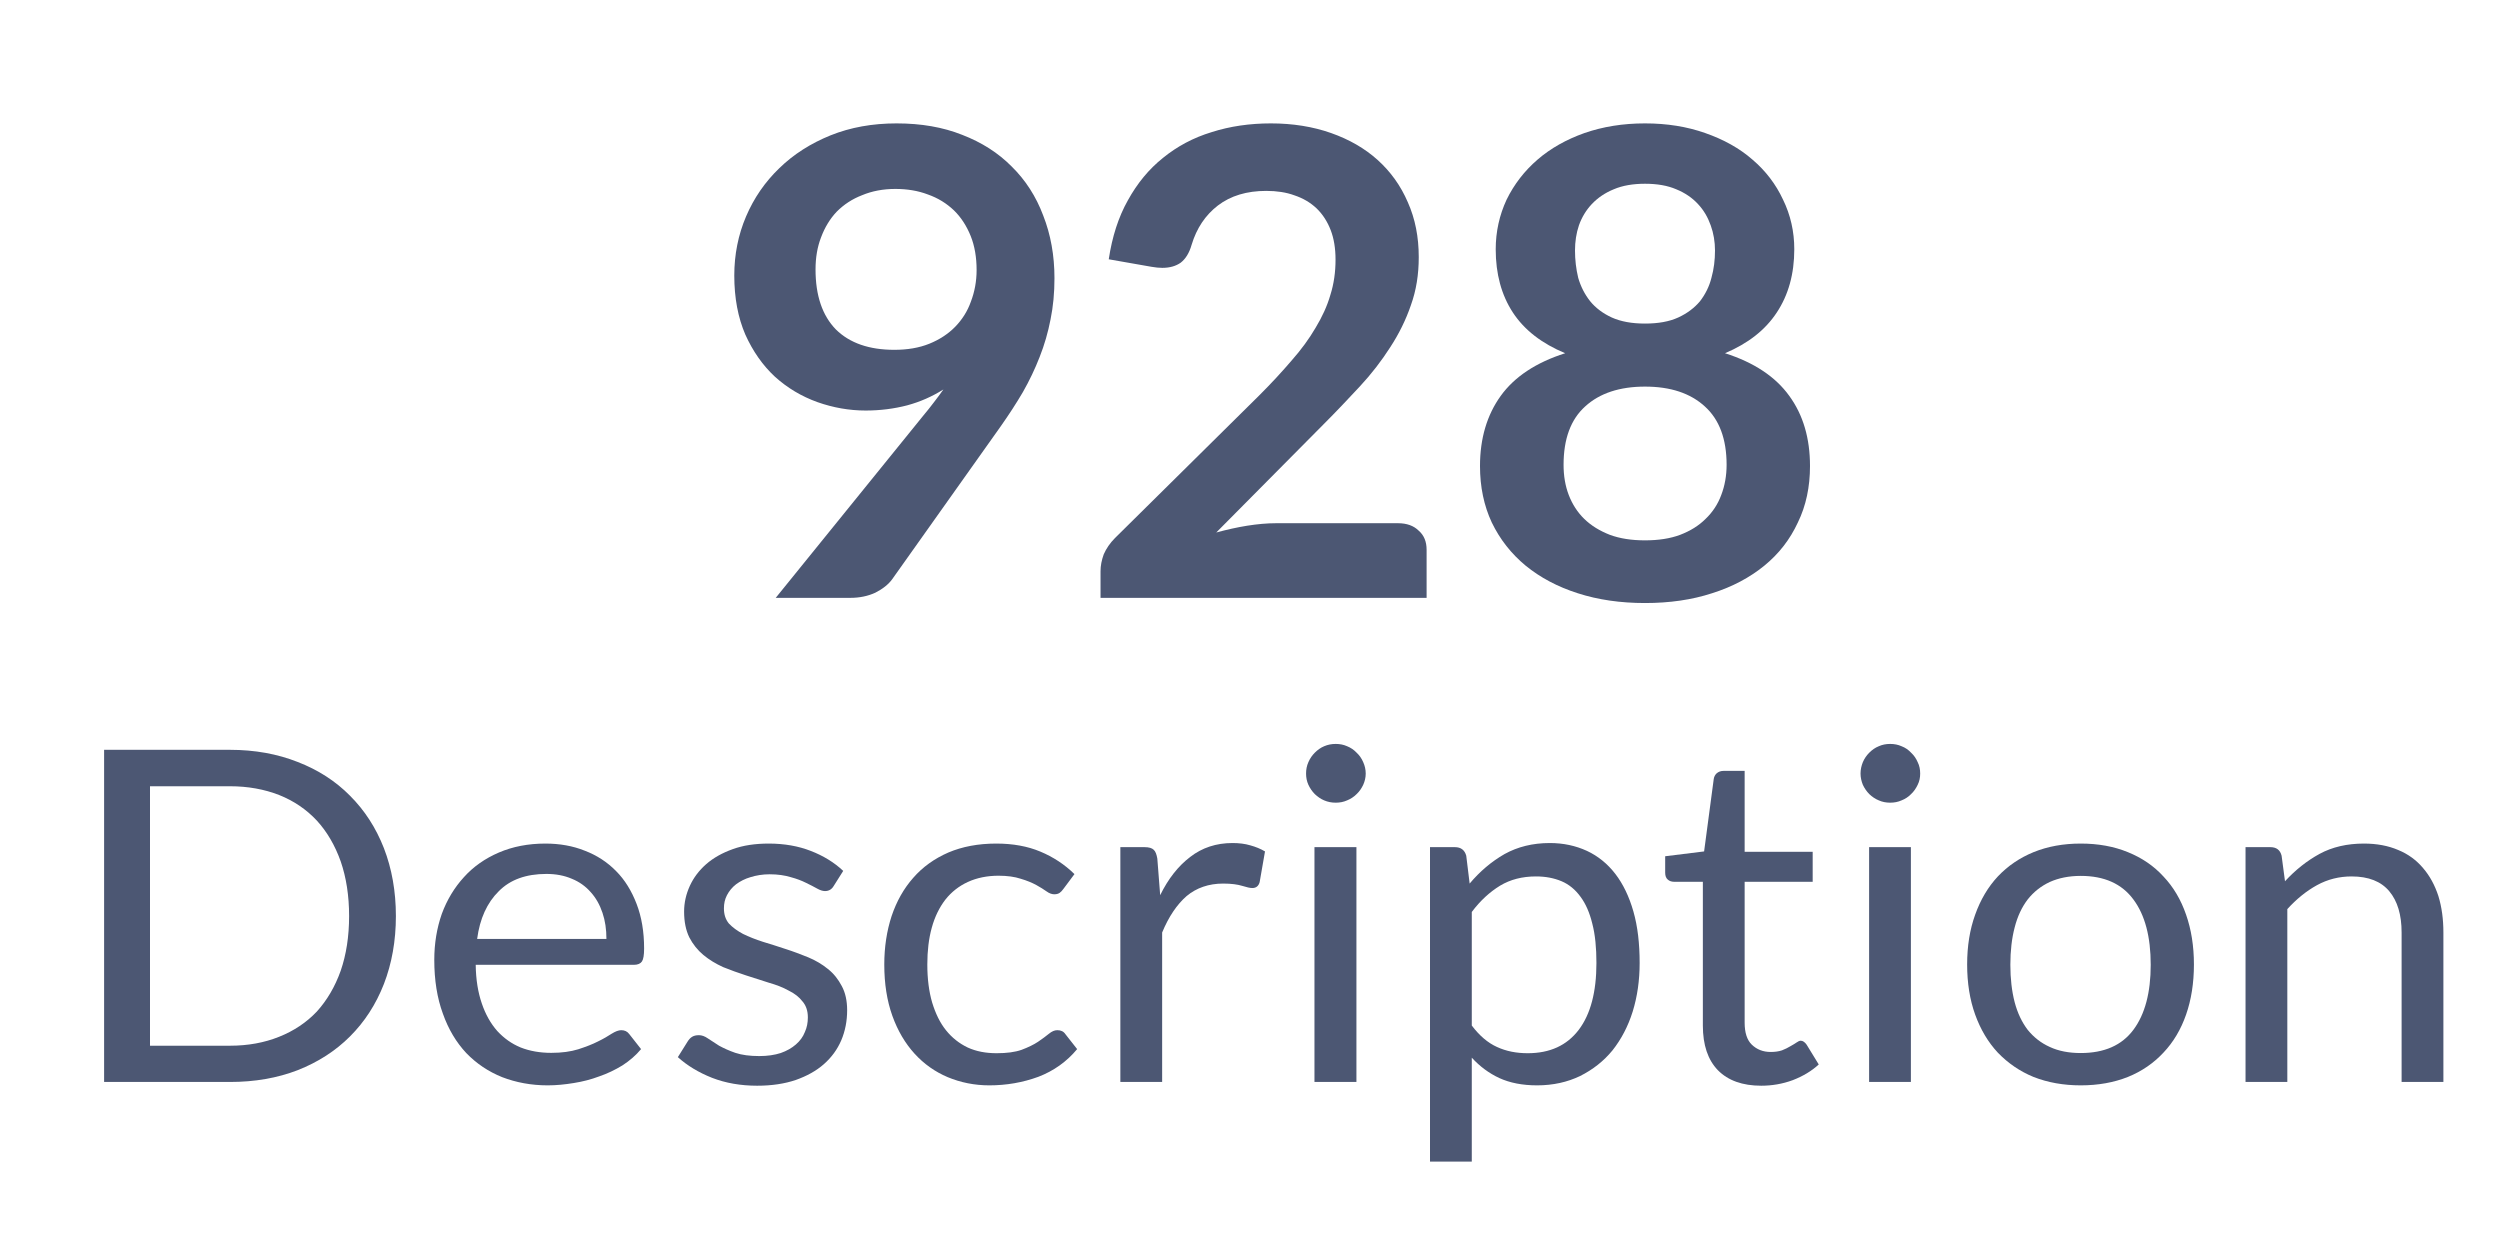
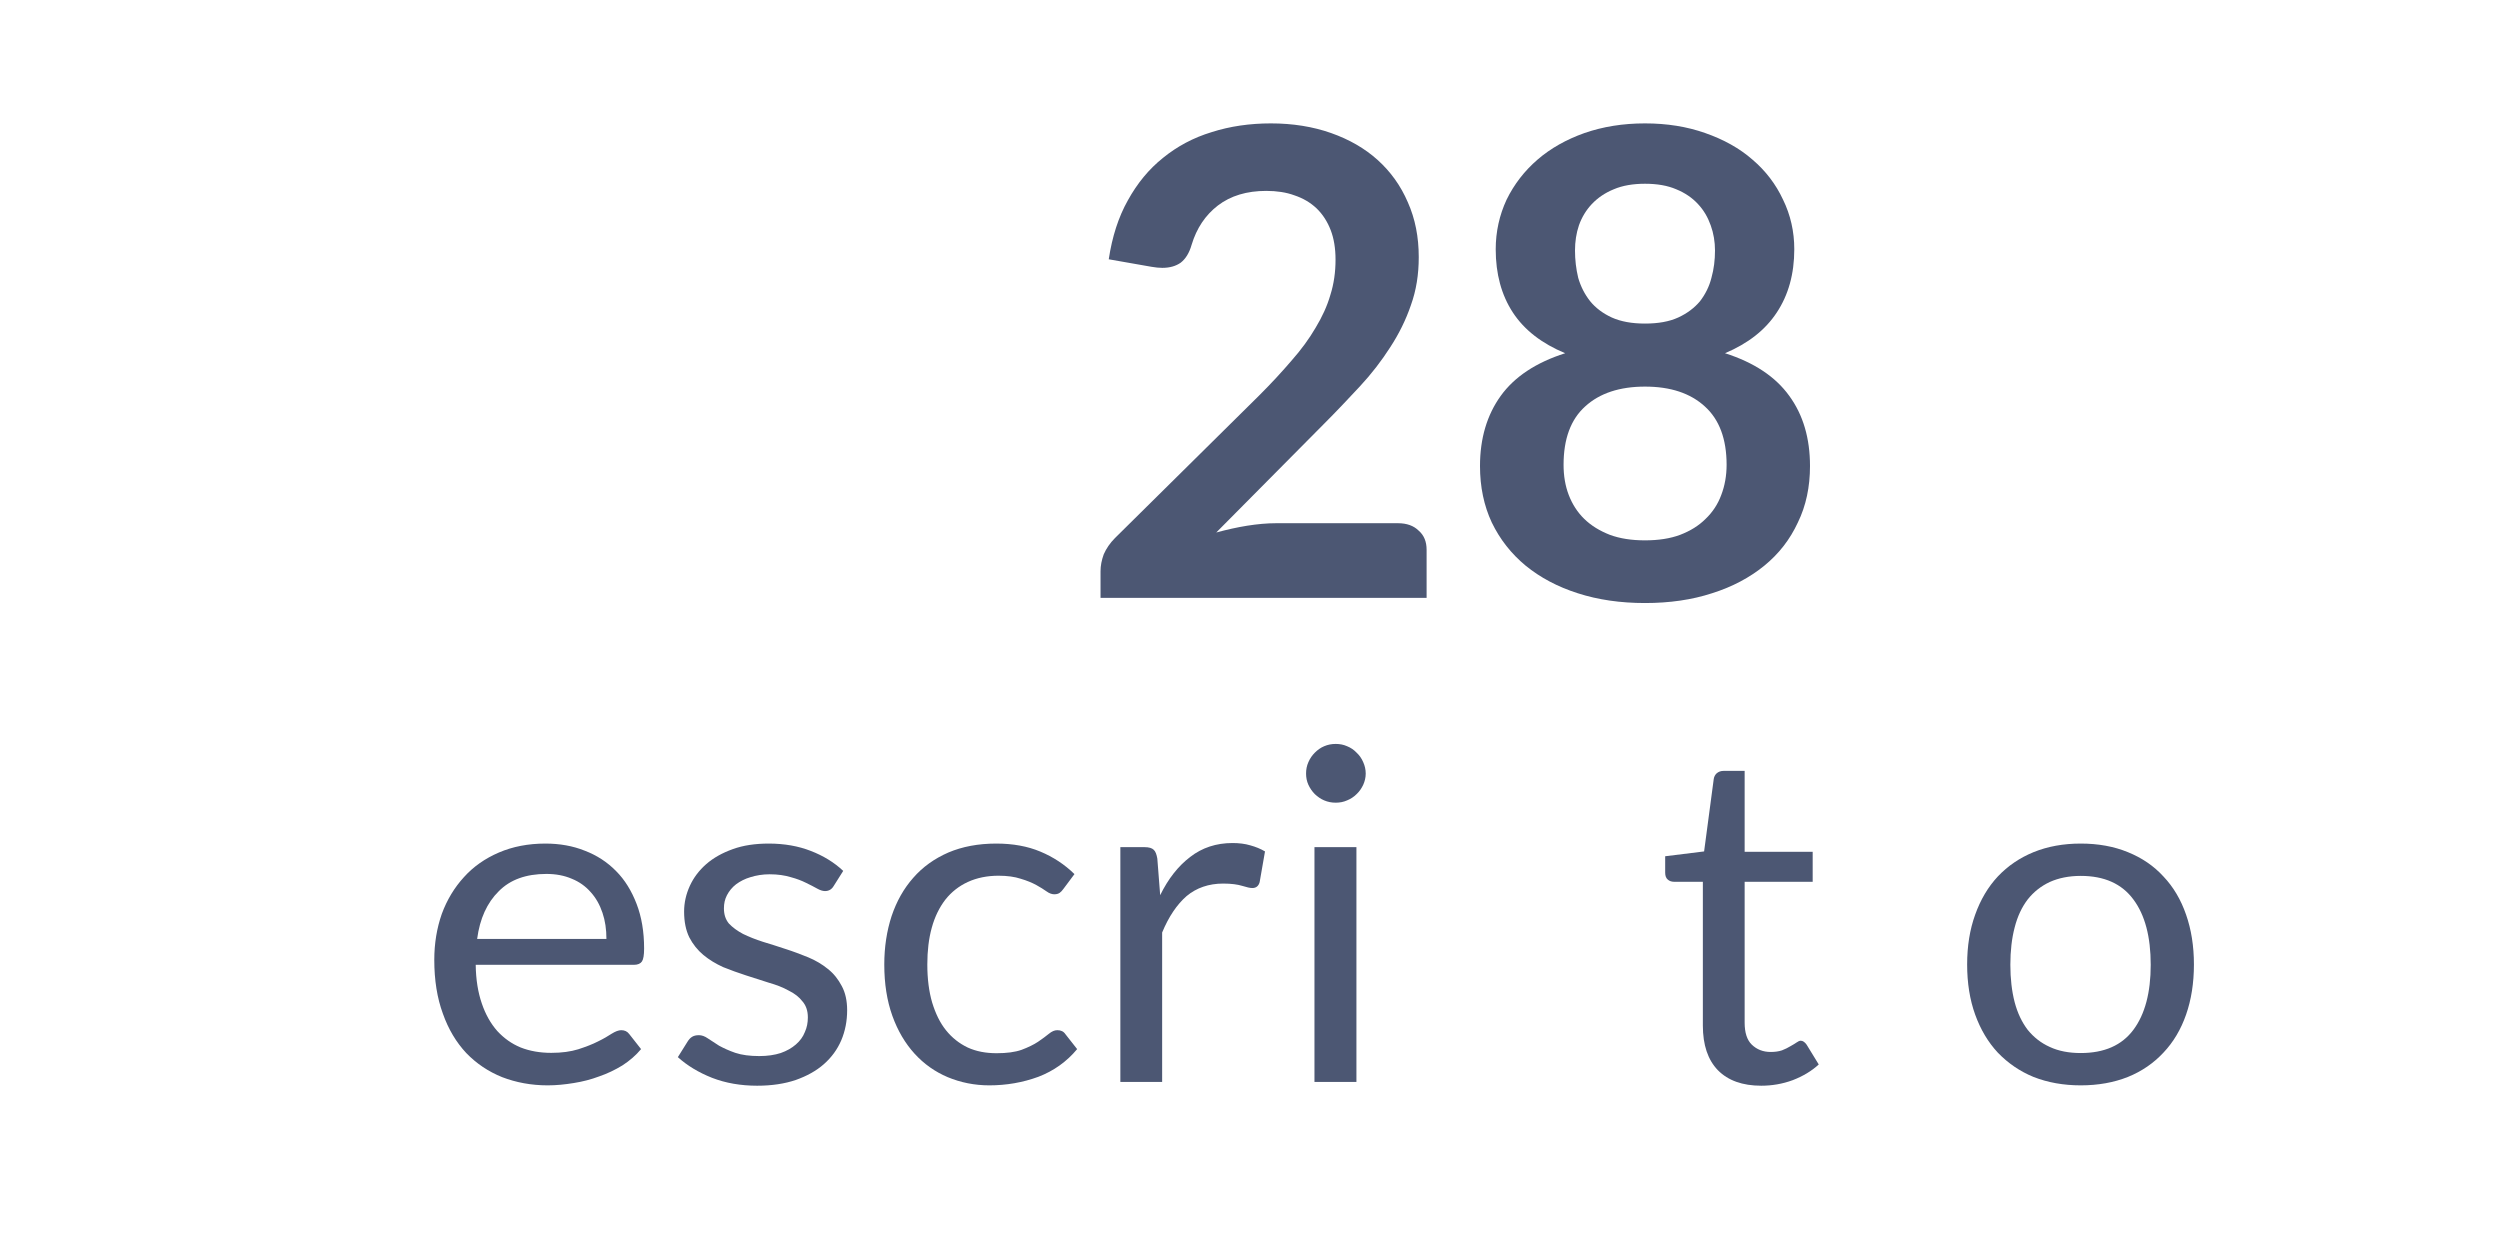
<svg xmlns="http://www.w3.org/2000/svg" width="14" height="7" viewBox="0 0 14 7" fill="none">
-   <path d="M4.848 2.299C4.756 2.299 4.666 2.283 4.578 2.252C4.489 2.22 4.41 2.173 4.34 2.11C4.271 2.046 4.216 1.967 4.174 1.874C4.133 1.779 4.112 1.669 4.112 1.543C4.112 1.426 4.134 1.315 4.178 1.212C4.222 1.109 4.284 1.019 4.364 0.942C4.444 0.864 4.54 0.803 4.651 0.758C4.763 0.713 4.886 0.691 5.021 0.691C5.158 0.691 5.28 0.712 5.388 0.755C5.497 0.797 5.59 0.856 5.666 0.933C5.743 1.009 5.802 1.1 5.842 1.207C5.884 1.314 5.905 1.431 5.905 1.558C5.905 1.639 5.898 1.716 5.883 1.789C5.869 1.861 5.849 1.931 5.822 1.999C5.796 2.066 5.765 2.131 5.728 2.196C5.691 2.259 5.65 2.322 5.605 2.386L4.996 3.244C4.975 3.273 4.943 3.298 4.902 3.319C4.861 3.338 4.814 3.348 4.762 3.348H4.344L5.17 2.328C5.191 2.303 5.211 2.278 5.229 2.254C5.248 2.23 5.266 2.205 5.283 2.181C5.221 2.22 5.154 2.25 5.08 2.27C5.007 2.289 4.929 2.299 4.848 2.299ZM5.469 1.512C5.469 1.441 5.458 1.377 5.436 1.322C5.413 1.265 5.382 1.217 5.342 1.178C5.301 1.139 5.253 1.109 5.196 1.089C5.141 1.068 5.08 1.058 5.014 1.058C4.945 1.058 4.883 1.07 4.828 1.093C4.773 1.114 4.726 1.145 4.686 1.185C4.648 1.225 4.619 1.273 4.598 1.329C4.577 1.383 4.567 1.443 4.567 1.509C4.567 1.655 4.605 1.767 4.681 1.845C4.758 1.921 4.867 1.959 5.008 1.959C5.082 1.959 5.147 1.948 5.204 1.925C5.261 1.902 5.31 1.87 5.349 1.83C5.388 1.79 5.418 1.743 5.437 1.689C5.458 1.634 5.469 1.575 5.469 1.512Z" fill="#4C5773" />
  <path d="M7.117 0.691C7.239 0.691 7.352 0.709 7.454 0.745C7.556 0.781 7.643 0.831 7.715 0.896C7.788 0.962 7.844 1.04 7.884 1.133C7.925 1.225 7.945 1.327 7.945 1.44C7.945 1.537 7.931 1.626 7.901 1.709C7.873 1.791 7.834 1.87 7.785 1.945C7.737 2.02 7.681 2.093 7.616 2.163C7.551 2.233 7.483 2.305 7.411 2.377L6.811 2.982C6.87 2.966 6.928 2.953 6.984 2.944C7.041 2.935 7.095 2.93 7.146 2.93H7.829C7.878 2.93 7.917 2.944 7.945 2.972C7.975 2.998 7.989 3.034 7.989 3.079V3.348H6.163V3.199C6.163 3.168 6.169 3.137 6.181 3.104C6.195 3.072 6.216 3.041 6.244 3.013L7.052 2.214C7.12 2.146 7.18 2.081 7.233 2.019C7.287 1.958 7.332 1.896 7.367 1.836C7.404 1.775 7.432 1.714 7.45 1.652C7.47 1.589 7.479 1.523 7.479 1.454C7.479 1.391 7.47 1.336 7.452 1.289C7.433 1.24 7.407 1.2 7.373 1.167C7.338 1.134 7.297 1.11 7.249 1.094C7.203 1.077 7.15 1.069 7.091 1.069C6.982 1.069 6.892 1.096 6.82 1.151C6.75 1.205 6.701 1.278 6.673 1.371C6.66 1.417 6.639 1.45 6.612 1.471C6.585 1.49 6.551 1.5 6.509 1.5C6.491 1.5 6.471 1.498 6.448 1.494L6.209 1.452C6.228 1.326 6.263 1.216 6.316 1.122C6.369 1.026 6.434 0.947 6.513 0.884C6.593 0.819 6.683 0.771 6.785 0.74C6.888 0.707 6.999 0.691 7.117 0.691Z" fill="#4C5773" />
  <path d="M9.212 3.377C9.075 3.377 8.949 3.359 8.835 3.322C8.722 3.286 8.625 3.234 8.544 3.168C8.463 3.101 8.4 3.021 8.354 2.926C8.31 2.832 8.288 2.726 8.288 2.61C8.288 2.455 8.327 2.324 8.404 2.217C8.481 2.11 8.602 2.03 8.765 1.978C8.635 1.924 8.537 1.849 8.472 1.75C8.408 1.652 8.376 1.534 8.376 1.396C8.376 1.297 8.397 1.204 8.437 1.118C8.479 1.032 8.537 0.957 8.61 0.894C8.684 0.83 8.772 0.781 8.873 0.745C8.977 0.709 9.089 0.691 9.212 0.691C9.335 0.691 9.447 0.709 9.549 0.745C9.652 0.781 9.741 0.83 9.814 0.894C9.888 0.957 9.945 1.032 9.985 1.118C10.027 1.204 10.048 1.297 10.048 1.396C10.048 1.534 10.015 1.652 9.95 1.75C9.885 1.849 9.788 1.924 9.66 1.978C9.823 2.03 9.943 2.11 10.02 2.217C10.098 2.324 10.136 2.455 10.136 2.61C10.136 2.726 10.114 2.832 10.068 2.926C10.024 3.021 9.962 3.101 9.88 3.168C9.799 3.234 9.702 3.286 9.588 3.322C9.475 3.359 9.35 3.377 9.212 3.377ZM9.212 3.026C9.287 3.026 9.353 3.016 9.409 2.995C9.466 2.973 9.513 2.944 9.551 2.906C9.59 2.869 9.62 2.824 9.639 2.772C9.659 2.72 9.669 2.663 9.669 2.603C9.669 2.458 9.628 2.349 9.547 2.276C9.466 2.202 9.355 2.165 9.212 2.165C9.07 2.165 8.958 2.202 8.877 2.276C8.796 2.349 8.756 2.458 8.756 2.603C8.756 2.663 8.765 2.72 8.785 2.772C8.805 2.824 8.834 2.869 8.872 2.906C8.911 2.944 8.959 2.973 9.015 2.995C9.072 3.016 9.137 3.026 9.212 3.026ZM9.212 1.812C9.286 1.812 9.348 1.801 9.398 1.778C9.448 1.755 9.489 1.724 9.52 1.687C9.55 1.648 9.572 1.604 9.584 1.556C9.598 1.506 9.604 1.455 9.604 1.403C9.604 1.354 9.596 1.306 9.58 1.262C9.564 1.217 9.541 1.177 9.509 1.143C9.477 1.108 9.436 1.08 9.387 1.06C9.338 1.039 9.28 1.029 9.212 1.029C9.145 1.029 9.086 1.039 9.037 1.06C8.988 1.08 8.947 1.108 8.914 1.143C8.882 1.177 8.858 1.217 8.842 1.262C8.827 1.306 8.82 1.354 8.82 1.403C8.82 1.455 8.826 1.506 8.838 1.556C8.852 1.604 8.874 1.648 8.905 1.687C8.935 1.724 8.976 1.755 9.026 1.778C9.077 1.801 9.139 1.812 9.212 1.812Z" fill="#4C5773" />
-   <path d="M2.217 5.13C2.217 5.269 2.194 5.396 2.15 5.51C2.105 5.625 2.042 5.722 1.96 5.804C1.879 5.885 1.781 5.948 1.667 5.993C1.553 6.037 1.427 6.059 1.288 6.059H0.583V4.199H1.288C1.427 4.199 1.553 4.222 1.667 4.267C1.781 4.311 1.879 4.374 1.96 4.456C2.042 4.538 2.105 4.635 2.15 4.75C2.194 4.864 2.217 4.991 2.217 5.13ZM1.955 5.13C1.955 5.016 1.939 4.914 1.908 4.824C1.876 4.734 1.831 4.657 1.774 4.595C1.716 4.533 1.646 4.485 1.563 4.452C1.481 4.42 1.389 4.403 1.288 4.403H0.84V5.856H1.288C1.389 5.856 1.481 5.839 1.563 5.806C1.646 5.773 1.716 5.726 1.774 5.665C1.831 5.602 1.876 5.526 1.908 5.436C1.939 5.346 1.955 5.244 1.955 5.13Z" fill="#4C5773" />
  <path d="M3.054 4.724C3.134 4.724 3.208 4.737 3.275 4.764C3.343 4.79 3.401 4.828 3.45 4.878C3.499 4.927 3.537 4.989 3.565 5.062C3.593 5.135 3.607 5.218 3.607 5.312C3.607 5.348 3.603 5.372 3.595 5.384C3.587 5.396 3.572 5.403 3.55 5.403H2.664C2.665 5.486 2.677 5.558 2.698 5.619C2.719 5.681 2.748 5.732 2.785 5.774C2.822 5.814 2.865 5.845 2.916 5.866C2.967 5.886 3.024 5.896 3.087 5.896C3.146 5.896 3.196 5.889 3.238 5.876C3.281 5.862 3.318 5.848 3.349 5.832C3.38 5.817 3.405 5.802 3.425 5.789C3.446 5.776 3.464 5.769 3.479 5.769C3.498 5.769 3.513 5.776 3.524 5.791L3.59 5.875C3.561 5.91 3.526 5.94 3.486 5.966C3.445 5.991 3.402 6.012 3.355 6.028C3.31 6.045 3.263 6.057 3.213 6.065C3.164 6.073 3.116 6.078 3.067 6.078C2.975 6.078 2.89 6.062 2.812 6.032C2.735 6.001 2.668 5.956 2.611 5.897C2.555 5.837 2.511 5.764 2.48 5.676C2.448 5.589 2.432 5.489 2.432 5.375C2.432 5.284 2.446 5.198 2.474 5.118C2.503 5.039 2.545 4.97 2.598 4.912C2.651 4.853 2.717 4.807 2.794 4.774C2.871 4.741 2.958 4.724 3.054 4.724ZM3.06 4.894C2.946 4.894 2.857 4.926 2.793 4.991C2.728 5.055 2.687 5.144 2.672 5.258H3.396C3.396 5.205 3.389 5.156 3.374 5.112C3.359 5.067 3.337 5.028 3.308 4.996C3.279 4.963 3.244 4.938 3.202 4.921C3.16 4.903 3.113 4.894 3.06 4.894Z" fill="#4C5773" />
  <path d="M4.669 4.961C4.658 4.98 4.642 4.99 4.62 4.99C4.607 4.99 4.592 4.985 4.576 4.976C4.559 4.966 4.538 4.956 4.514 4.944C4.49 4.932 4.462 4.921 4.428 4.912C4.395 4.902 4.356 4.896 4.31 4.896C4.271 4.896 4.235 4.902 4.203 4.912C4.172 4.921 4.145 4.935 4.122 4.952C4.1 4.969 4.083 4.99 4.071 5.013C4.059 5.036 4.054 5.06 4.054 5.087C4.054 5.121 4.063 5.149 4.082 5.172C4.103 5.194 4.129 5.213 4.161 5.23C4.194 5.246 4.231 5.261 4.272 5.274C4.313 5.286 4.355 5.3 4.398 5.314C4.442 5.328 4.484 5.344 4.526 5.361C4.567 5.378 4.604 5.4 4.636 5.426C4.669 5.452 4.694 5.484 4.714 5.522C4.734 5.559 4.744 5.604 4.744 5.657C4.744 5.718 4.733 5.774 4.711 5.826C4.689 5.877 4.657 5.921 4.614 5.959C4.571 5.997 4.518 6.026 4.456 6.048C4.394 6.069 4.322 6.08 4.24 6.08C4.147 6.08 4.063 6.065 3.988 6.036C3.912 6.006 3.848 5.967 3.796 5.92L3.851 5.832C3.858 5.821 3.866 5.812 3.876 5.806C3.886 5.8 3.898 5.797 3.914 5.797C3.93 5.797 3.947 5.803 3.964 5.815C3.982 5.827 4.003 5.841 4.027 5.856C4.053 5.87 4.083 5.884 4.118 5.896C4.154 5.908 4.199 5.914 4.252 5.914C4.298 5.914 4.338 5.908 4.372 5.897C4.406 5.885 4.434 5.869 4.457 5.849C4.48 5.829 4.497 5.806 4.507 5.78C4.519 5.754 4.524 5.727 4.524 5.697C4.524 5.661 4.514 5.631 4.494 5.608C4.475 5.583 4.449 5.563 4.416 5.547C4.384 5.529 4.347 5.515 4.305 5.503C4.263 5.49 4.221 5.476 4.177 5.462C4.134 5.448 4.092 5.433 4.05 5.416C4.008 5.397 3.972 5.375 3.939 5.348C3.907 5.321 3.88 5.288 3.86 5.249C3.841 5.21 3.831 5.162 3.831 5.105C3.831 5.055 3.842 5.007 3.863 4.961C3.884 4.915 3.915 4.874 3.955 4.839C3.995 4.804 4.045 4.776 4.104 4.755C4.162 4.734 4.229 4.724 4.305 4.724C4.392 4.724 4.471 4.738 4.54 4.765C4.61 4.792 4.671 4.829 4.722 4.877L4.669 4.961Z" fill="#4C5773" />
  <path d="M5.955 4.978C5.948 4.988 5.941 4.995 5.934 5C5.927 5.005 5.917 5.008 5.904 5.008C5.891 5.008 5.876 5.003 5.861 4.992C5.846 4.981 5.826 4.969 5.803 4.956C5.779 4.943 5.75 4.931 5.716 4.921C5.683 4.91 5.641 4.904 5.592 4.904C5.528 4.904 5.47 4.916 5.42 4.939C5.37 4.962 5.328 4.995 5.294 5.038C5.261 5.081 5.235 5.133 5.218 5.195C5.201 5.256 5.193 5.325 5.193 5.401C5.193 5.481 5.202 5.552 5.22 5.614C5.239 5.676 5.264 5.728 5.298 5.77C5.331 5.811 5.371 5.843 5.419 5.866C5.467 5.888 5.521 5.898 5.581 5.898C5.638 5.898 5.684 5.892 5.721 5.879C5.758 5.865 5.789 5.85 5.813 5.834C5.838 5.817 5.858 5.802 5.874 5.789C5.89 5.776 5.905 5.769 5.921 5.769C5.941 5.769 5.956 5.776 5.966 5.791L6.032 5.875C5.974 5.945 5.901 5.997 5.815 6.03C5.728 6.062 5.636 6.078 5.54 6.078C5.457 6.078 5.379 6.062 5.307 6.032C5.236 6.002 5.174 5.958 5.122 5.901C5.069 5.843 5.027 5.772 4.997 5.688C4.967 5.604 4.952 5.509 4.952 5.401C4.952 5.303 4.966 5.213 4.993 5.13C5.021 5.047 5.061 4.976 5.114 4.916C5.167 4.855 5.233 4.808 5.311 4.774C5.389 4.741 5.478 4.724 5.579 4.724C5.672 4.724 5.755 4.739 5.826 4.769C5.898 4.799 5.962 4.841 6.017 4.895L5.955 4.978Z" fill="#4C5773" />
  <path d="M6.274 6.059V4.744H6.409C6.434 4.744 6.451 4.749 6.461 4.759C6.471 4.768 6.477 4.785 6.481 4.808L6.497 5.013C6.542 4.921 6.598 4.85 6.665 4.799C6.732 4.747 6.811 4.721 6.902 4.721C6.938 4.721 6.972 4.725 7.002 4.734C7.031 4.742 7.059 4.753 7.084 4.768L7.054 4.94C7.048 4.962 7.034 4.973 7.013 4.973C7.001 4.973 6.982 4.969 6.957 4.961C6.931 4.953 6.896 4.948 6.85 4.948C6.769 4.948 6.7 4.972 6.645 5.018C6.591 5.065 6.545 5.133 6.508 5.222V6.059H6.274Z" fill="#4C5773" />
  <path d="M7.596 4.744V6.059H7.361V4.744H7.596ZM7.648 4.332C7.648 4.354 7.643 4.375 7.634 4.395C7.625 4.414 7.613 4.432 7.597 4.447C7.582 4.462 7.564 4.474 7.544 4.482C7.524 4.491 7.503 4.495 7.48 4.495C7.457 4.495 7.436 4.491 7.415 4.482C7.396 4.474 7.379 4.462 7.363 4.447C7.348 4.432 7.336 4.414 7.327 4.395C7.318 4.375 7.314 4.354 7.314 4.332C7.314 4.309 7.318 4.288 7.327 4.268C7.336 4.247 7.348 4.23 7.363 4.215C7.379 4.199 7.396 4.187 7.415 4.179C7.436 4.17 7.457 4.166 7.48 4.166C7.503 4.166 7.524 4.17 7.544 4.179C7.564 4.187 7.582 4.199 7.597 4.215C7.613 4.23 7.625 4.247 7.634 4.268C7.643 4.288 7.648 4.309 7.648 4.332Z" fill="#4C5773" />
-   <path d="M8.008 6.505V4.744H8.147C8.181 4.744 8.202 4.76 8.211 4.792L8.23 4.948C8.287 4.88 8.352 4.825 8.425 4.783C8.499 4.742 8.583 4.721 8.679 4.721C8.755 4.721 8.824 4.736 8.887 4.765C8.949 4.794 9.002 4.837 9.046 4.894C9.089 4.95 9.123 5.02 9.147 5.104C9.171 5.188 9.182 5.284 9.182 5.393C9.182 5.49 9.169 5.581 9.143 5.665C9.117 5.748 9.079 5.82 9.03 5.882C8.981 5.942 8.92 5.99 8.848 6.026C8.777 6.06 8.697 6.078 8.608 6.078C8.525 6.078 8.455 6.064 8.396 6.037C8.338 6.01 8.287 5.972 8.242 5.923V6.505H8.008ZM8.601 4.908C8.525 4.908 8.458 4.925 8.4 4.96C8.343 4.995 8.29 5.043 8.242 5.107V5.743C8.285 5.8 8.332 5.84 8.383 5.863C8.435 5.887 8.492 5.898 8.555 5.898C8.679 5.898 8.774 5.855 8.841 5.767C8.907 5.68 8.94 5.555 8.94 5.393C8.94 5.308 8.933 5.234 8.917 5.173C8.902 5.111 8.88 5.061 8.851 5.022C8.822 4.982 8.787 4.953 8.745 4.935C8.702 4.917 8.655 4.908 8.601 4.908Z" fill="#4C5773" />
  <path d="M9.863 6.08C9.758 6.08 9.677 6.051 9.62 5.993C9.564 5.935 9.536 5.852 9.536 5.743V4.938H9.375C9.361 4.938 9.349 4.934 9.34 4.926C9.33 4.918 9.325 4.905 9.325 4.887V4.795L9.543 4.768L9.597 4.362C9.599 4.349 9.605 4.338 9.614 4.33C9.624 4.322 9.636 4.317 9.651 4.317H9.77V4.77H10.151V4.938H9.77V5.727C9.77 5.782 9.783 5.824 9.81 5.85C9.838 5.877 9.873 5.891 9.916 5.891C9.94 5.891 9.961 5.888 9.979 5.882C9.997 5.875 10.013 5.867 10.026 5.859C10.039 5.852 10.05 5.845 10.059 5.839C10.069 5.832 10.077 5.828 10.084 5.828C10.096 5.828 10.107 5.836 10.117 5.85L10.185 5.961C10.145 5.998 10.096 6.027 10.039 6.049C9.982 6.07 9.923 6.08 9.863 6.08Z" fill="#4C5773" />
-   <path d="M10.701 4.744V6.059H10.467V4.744H10.701ZM10.753 4.332C10.753 4.354 10.749 4.375 10.739 4.395C10.73 4.414 10.718 4.432 10.702 4.447C10.687 4.462 10.67 4.474 10.649 4.482C10.629 4.491 10.608 4.495 10.585 4.495C10.562 4.495 10.541 4.491 10.521 4.482C10.501 4.474 10.484 4.462 10.468 4.447C10.453 4.432 10.441 4.414 10.432 4.395C10.424 4.375 10.419 4.354 10.419 4.332C10.419 4.309 10.424 4.288 10.432 4.268C10.441 4.247 10.453 4.23 10.468 4.215C10.484 4.199 10.501 4.187 10.521 4.179C10.541 4.17 10.562 4.166 10.585 4.166C10.608 4.166 10.629 4.17 10.649 4.179C10.67 4.187 10.687 4.199 10.702 4.215C10.718 4.23 10.73 4.247 10.739 4.268C10.749 4.288 10.753 4.309 10.753 4.332Z" fill="#4C5773" />
  <path d="M11.652 4.724C11.75 4.724 11.838 4.74 11.916 4.772C11.995 4.804 12.061 4.849 12.115 4.908C12.171 4.967 12.213 5.038 12.242 5.122C12.271 5.205 12.286 5.298 12.286 5.401C12.286 5.505 12.271 5.599 12.242 5.682C12.213 5.765 12.171 5.836 12.115 5.895C12.061 5.953 11.995 5.999 11.916 6.031C11.838 6.062 11.75 6.078 11.652 6.078C11.555 6.078 11.467 6.062 11.388 6.031C11.31 5.999 11.244 5.953 11.188 5.895C11.133 5.836 11.091 5.765 11.061 5.682C11.031 5.599 11.016 5.505 11.016 5.401C11.016 5.298 11.031 5.205 11.061 5.122C11.091 5.038 11.133 4.967 11.188 4.908C11.244 4.849 11.31 4.804 11.388 4.772C11.467 4.74 11.555 4.724 11.652 4.724ZM11.652 5.897C11.784 5.897 11.882 5.854 11.947 5.767C12.012 5.68 12.044 5.558 12.044 5.403C12.044 5.246 12.012 5.124 11.947 5.037C11.882 4.949 11.784 4.905 11.652 4.905C11.586 4.905 11.528 4.917 11.479 4.939C11.43 4.962 11.389 4.994 11.355 5.037C11.323 5.079 11.298 5.131 11.282 5.194C11.266 5.255 11.258 5.325 11.258 5.403C11.258 5.48 11.266 5.55 11.282 5.612C11.298 5.673 11.323 5.725 11.355 5.767C11.389 5.809 11.43 5.841 11.479 5.863C11.528 5.886 11.586 5.897 11.652 5.897Z" fill="#4C5773" />
-   <path d="M12.575 6.059V4.744H12.714C12.748 4.744 12.769 4.76 12.777 4.792L12.796 4.935C12.854 4.872 12.918 4.821 12.989 4.782C13.061 4.743 13.144 4.724 13.238 4.724C13.31 4.724 13.374 4.736 13.43 4.76C13.486 4.783 13.532 4.817 13.569 4.861C13.607 4.905 13.635 4.957 13.655 5.018C13.674 5.08 13.683 5.148 13.683 5.222V6.059H13.449V5.222C13.449 5.123 13.426 5.046 13.38 4.991C13.334 4.936 13.264 4.908 13.169 4.908C13.1 4.908 13.035 4.924 12.975 4.957C12.915 4.99 12.86 5.035 12.809 5.091V6.059H12.575Z" fill="#4C5773" />
</svg>